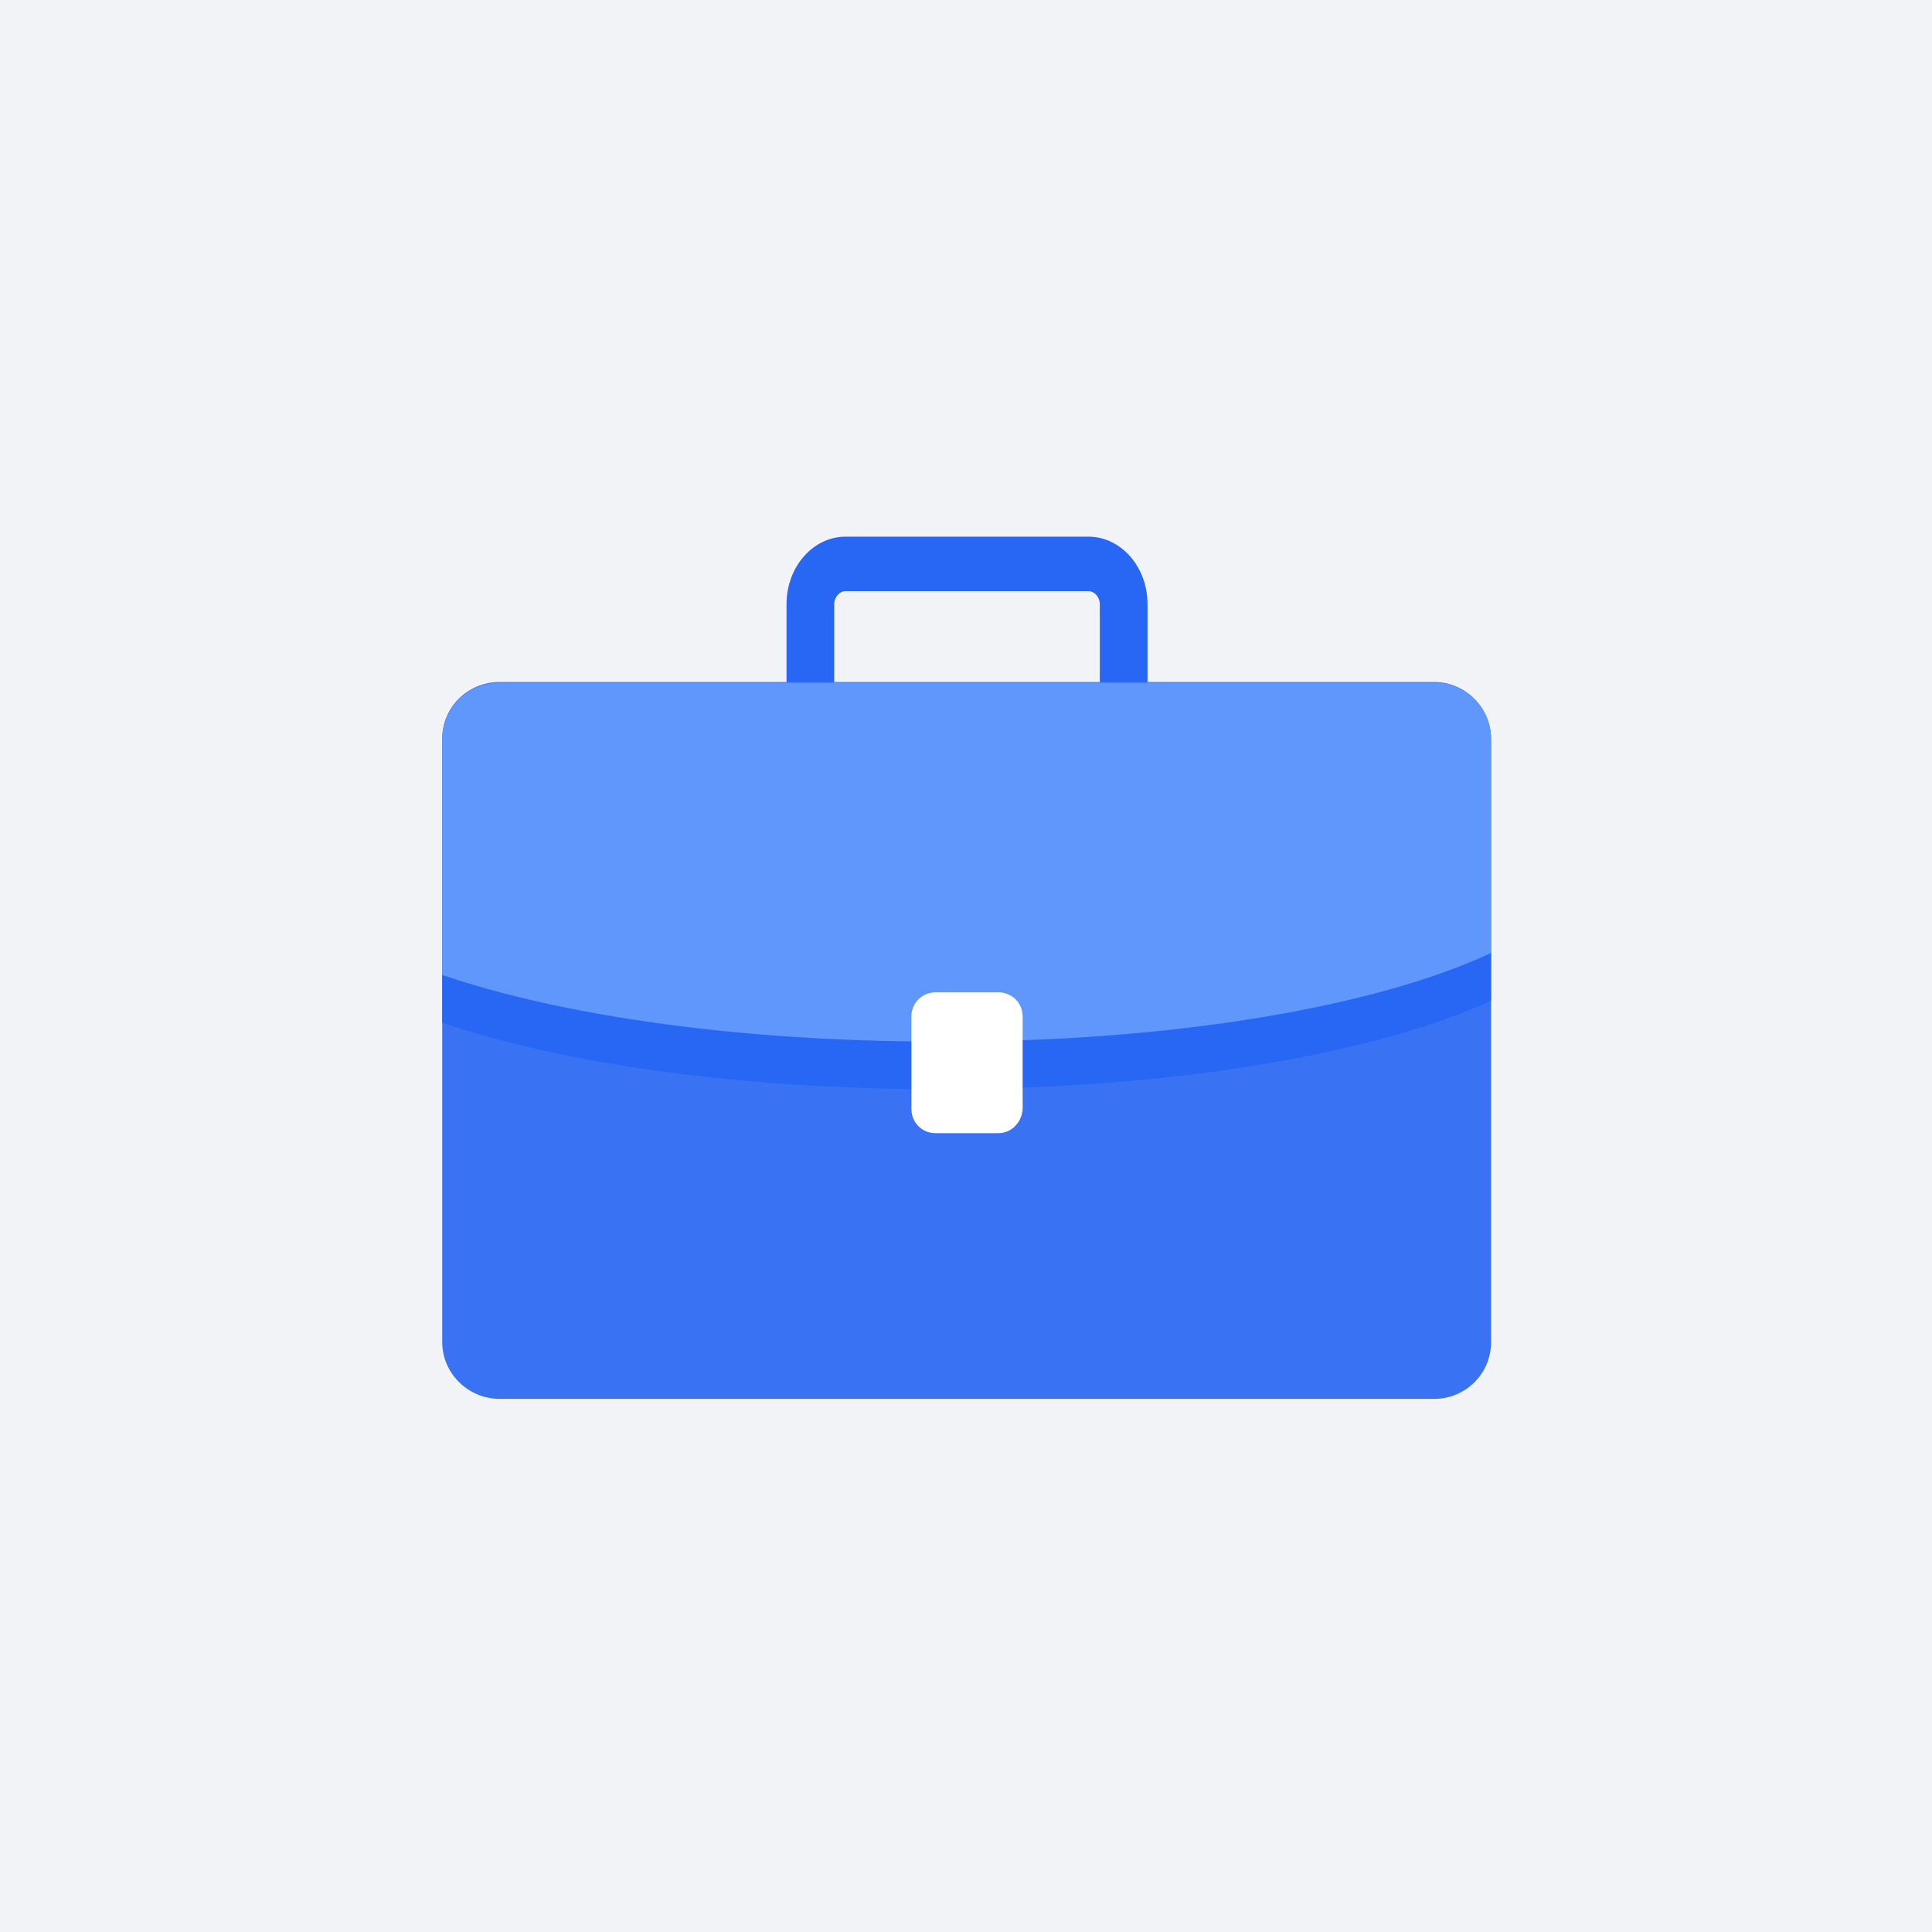
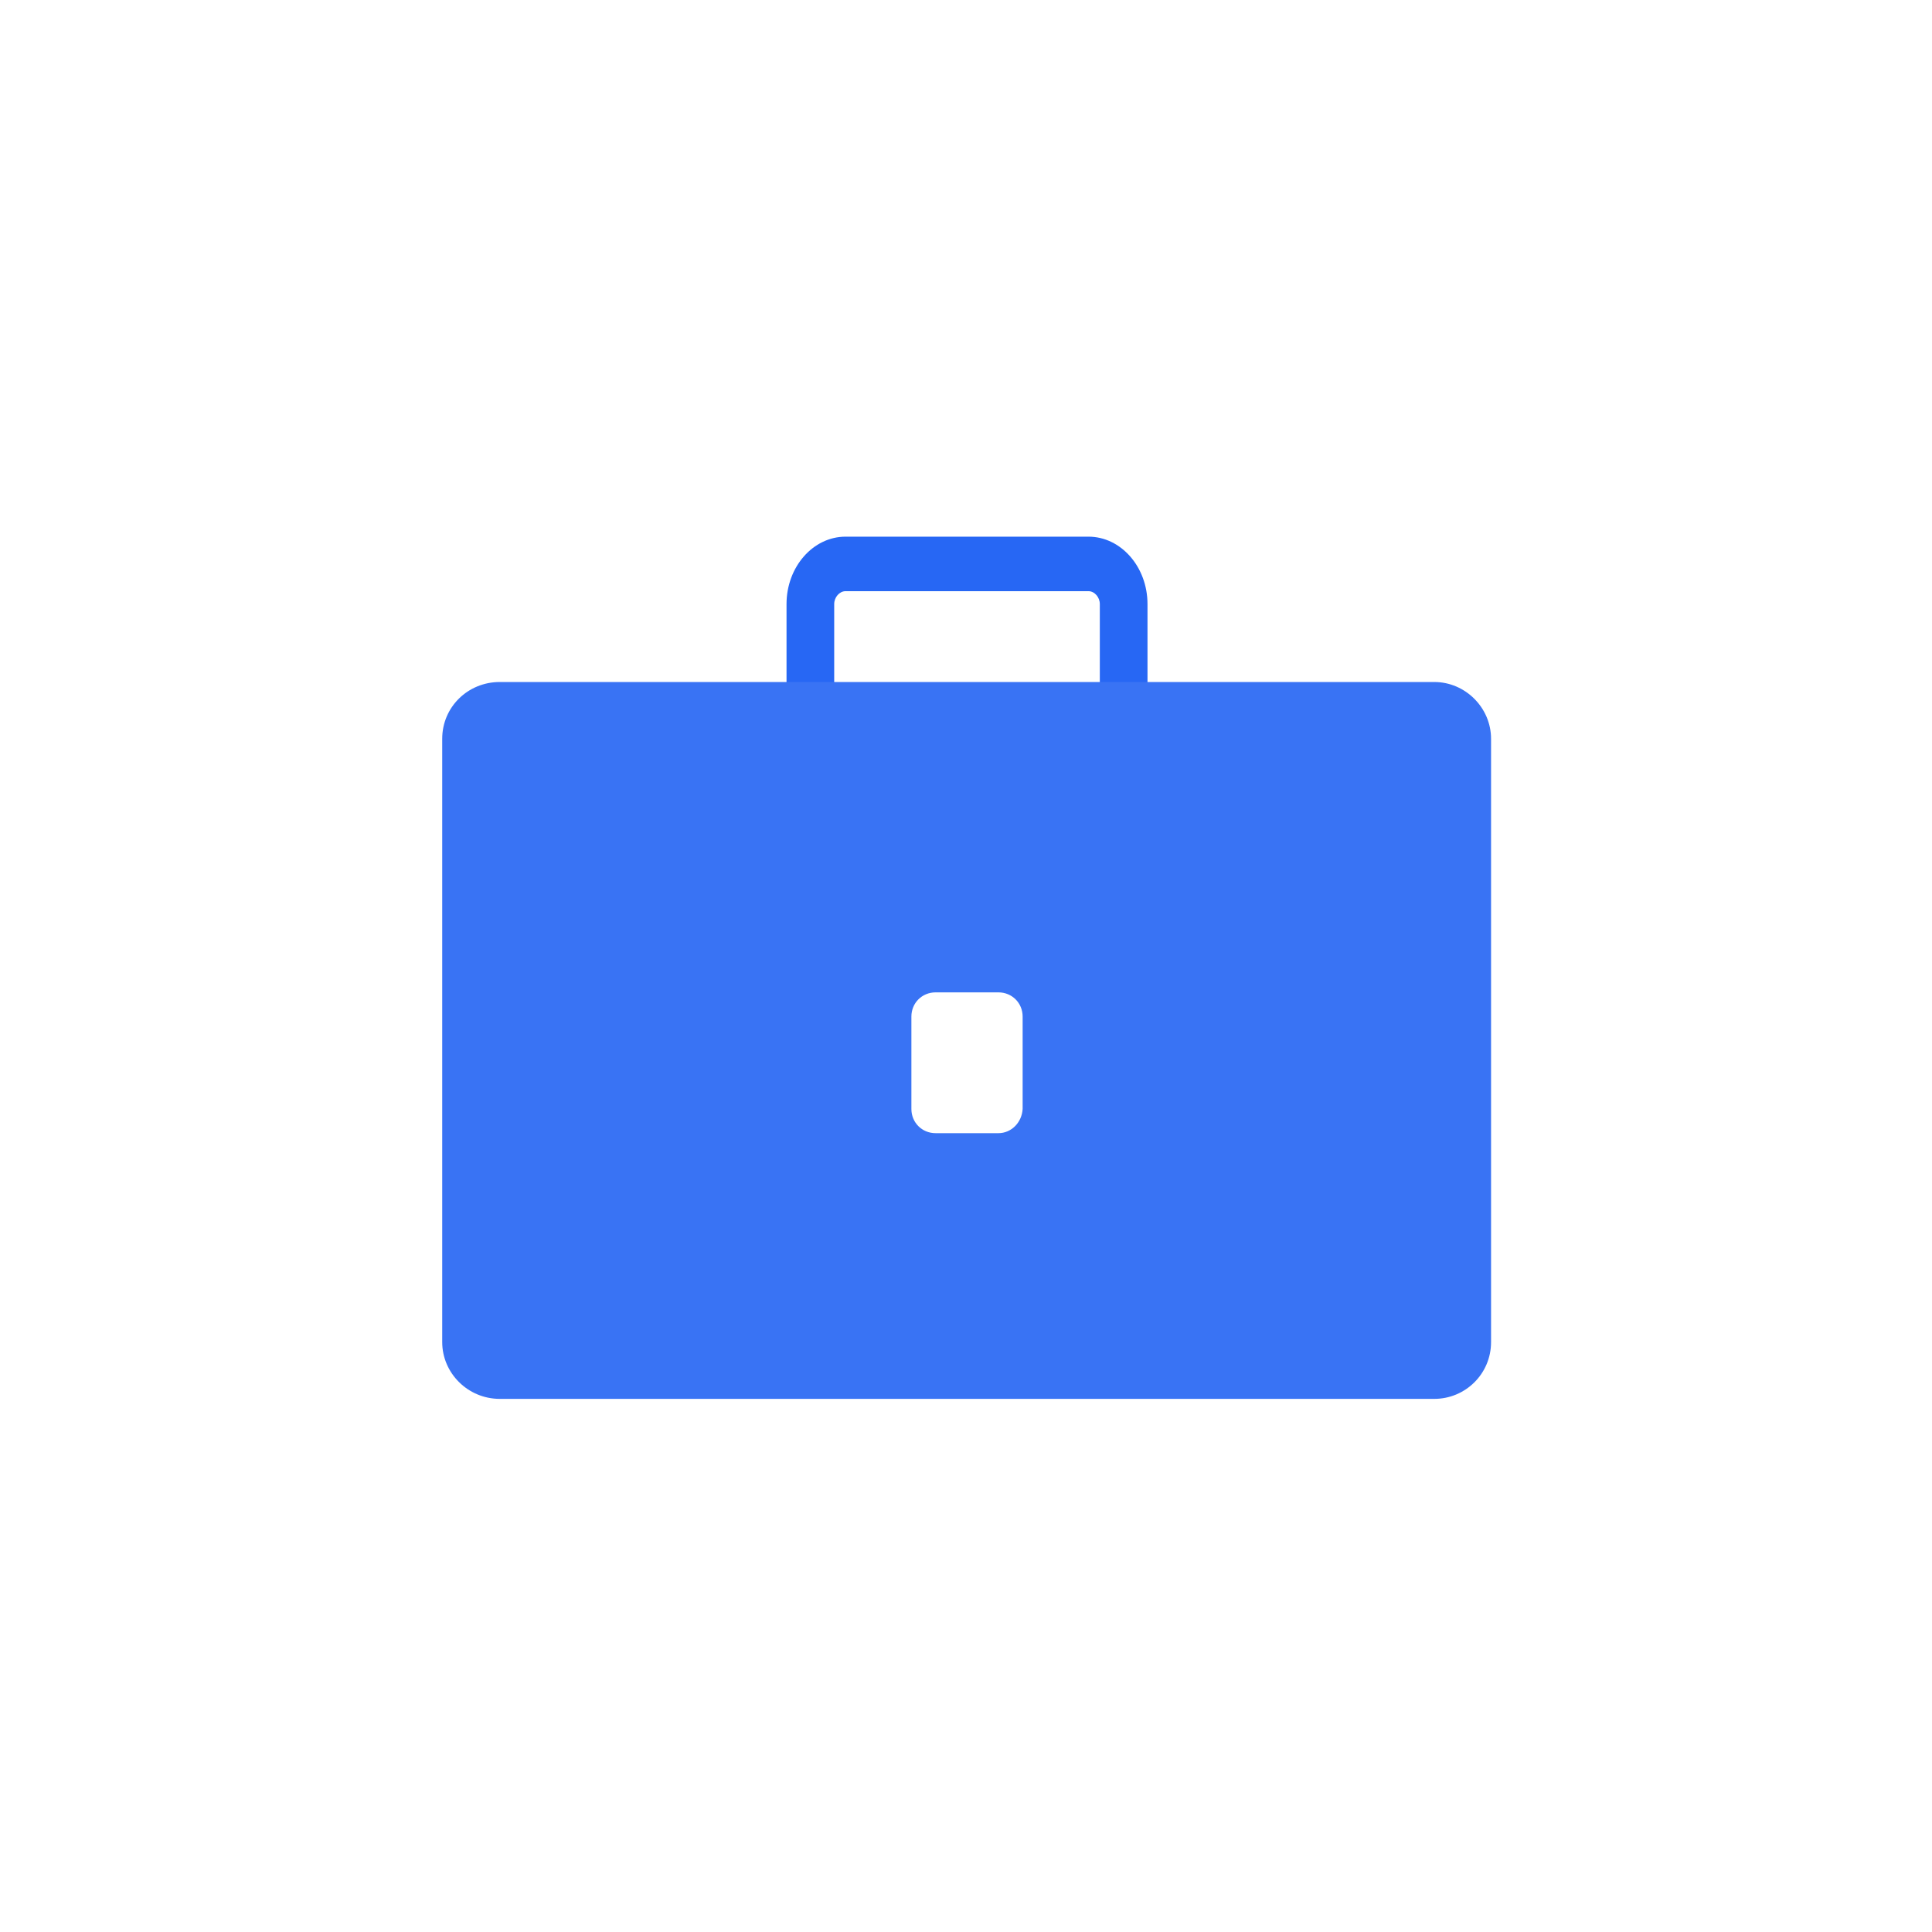
<svg xmlns="http://www.w3.org/2000/svg" width="450" height="450" viewBox="0 0 450 450" fill="none">
-   <rect width="450" height="450" fill="#F2F3F6" />
  <g clip-path="url(#clip0_14008_105046)">
    <path d="M267.273 159.558V172.605C267.273 181.245 261.104 188.297 253.525 188.297H196.946C189.367 188.297 183.198 181.245 183.198 172.605V140.692C183.198 132.053 189.367 125 196.946 125H253.525C261.104 125 267.273 132.053 267.273 140.692V144.571M194.302 158.853V172.605C194.302 174.192 195.536 175.603 196.946 175.603H253.525C254.935 175.603 256.169 174.192 256.169 172.605V140.692C256.169 139.105 254.935 137.695 253.525 137.695H196.946C195.536 137.695 194.302 139.105 194.302 140.692V146.863" fill="#2767F4" />
    <path d="M347.295 172.076V312.6C347.295 320.005 341.302 325.824 334.076 325.824H116.396C108.993 325.824 103 319.829 103 312.6V172.076C103 164.671 108.993 158.853 116.396 158.853H334.076C341.302 158.853 347.295 164.847 347.295 172.076Z" fill="#3973F4" />
-     <path d="M347.295 172.076V222.855C340.597 228.145 331.784 231.142 323.5 233.434C251.763 253.005 174.737 253.005 103 233.258V172.253C103 164.847 108.993 159.029 116.396 159.029H334.076C341.302 158.853 347.295 164.847 347.295 172.076Z" fill="#6097FD" />
-     <path d="M347.295 221.974V233.082C320.504 245.424 272.914 253.711 218.626 253.711C172.27 253.711 130.849 247.716 103 238.195V227.087C130.849 236.608 172.27 242.603 218.626 242.603C272.914 242.779 320.504 234.492 347.295 221.974Z" fill="#2767F4" />
    <path d="M232.55 263.937H217.921C214.748 263.937 212.281 261.468 212.281 258.295V236.784C212.281 233.611 214.748 231.142 217.921 231.142H232.55C235.723 231.142 238.191 233.611 238.191 236.784V258.295C238.014 261.468 235.547 263.937 232.55 263.937Z" fill="white" />
  </g>
  <defs>
    <clipPath id="clip0_14008_105046">
      <rect width="245" height="201" fill="white" transform="translate(103 125)" />
    </clipPath>
  </defs>
</svg>